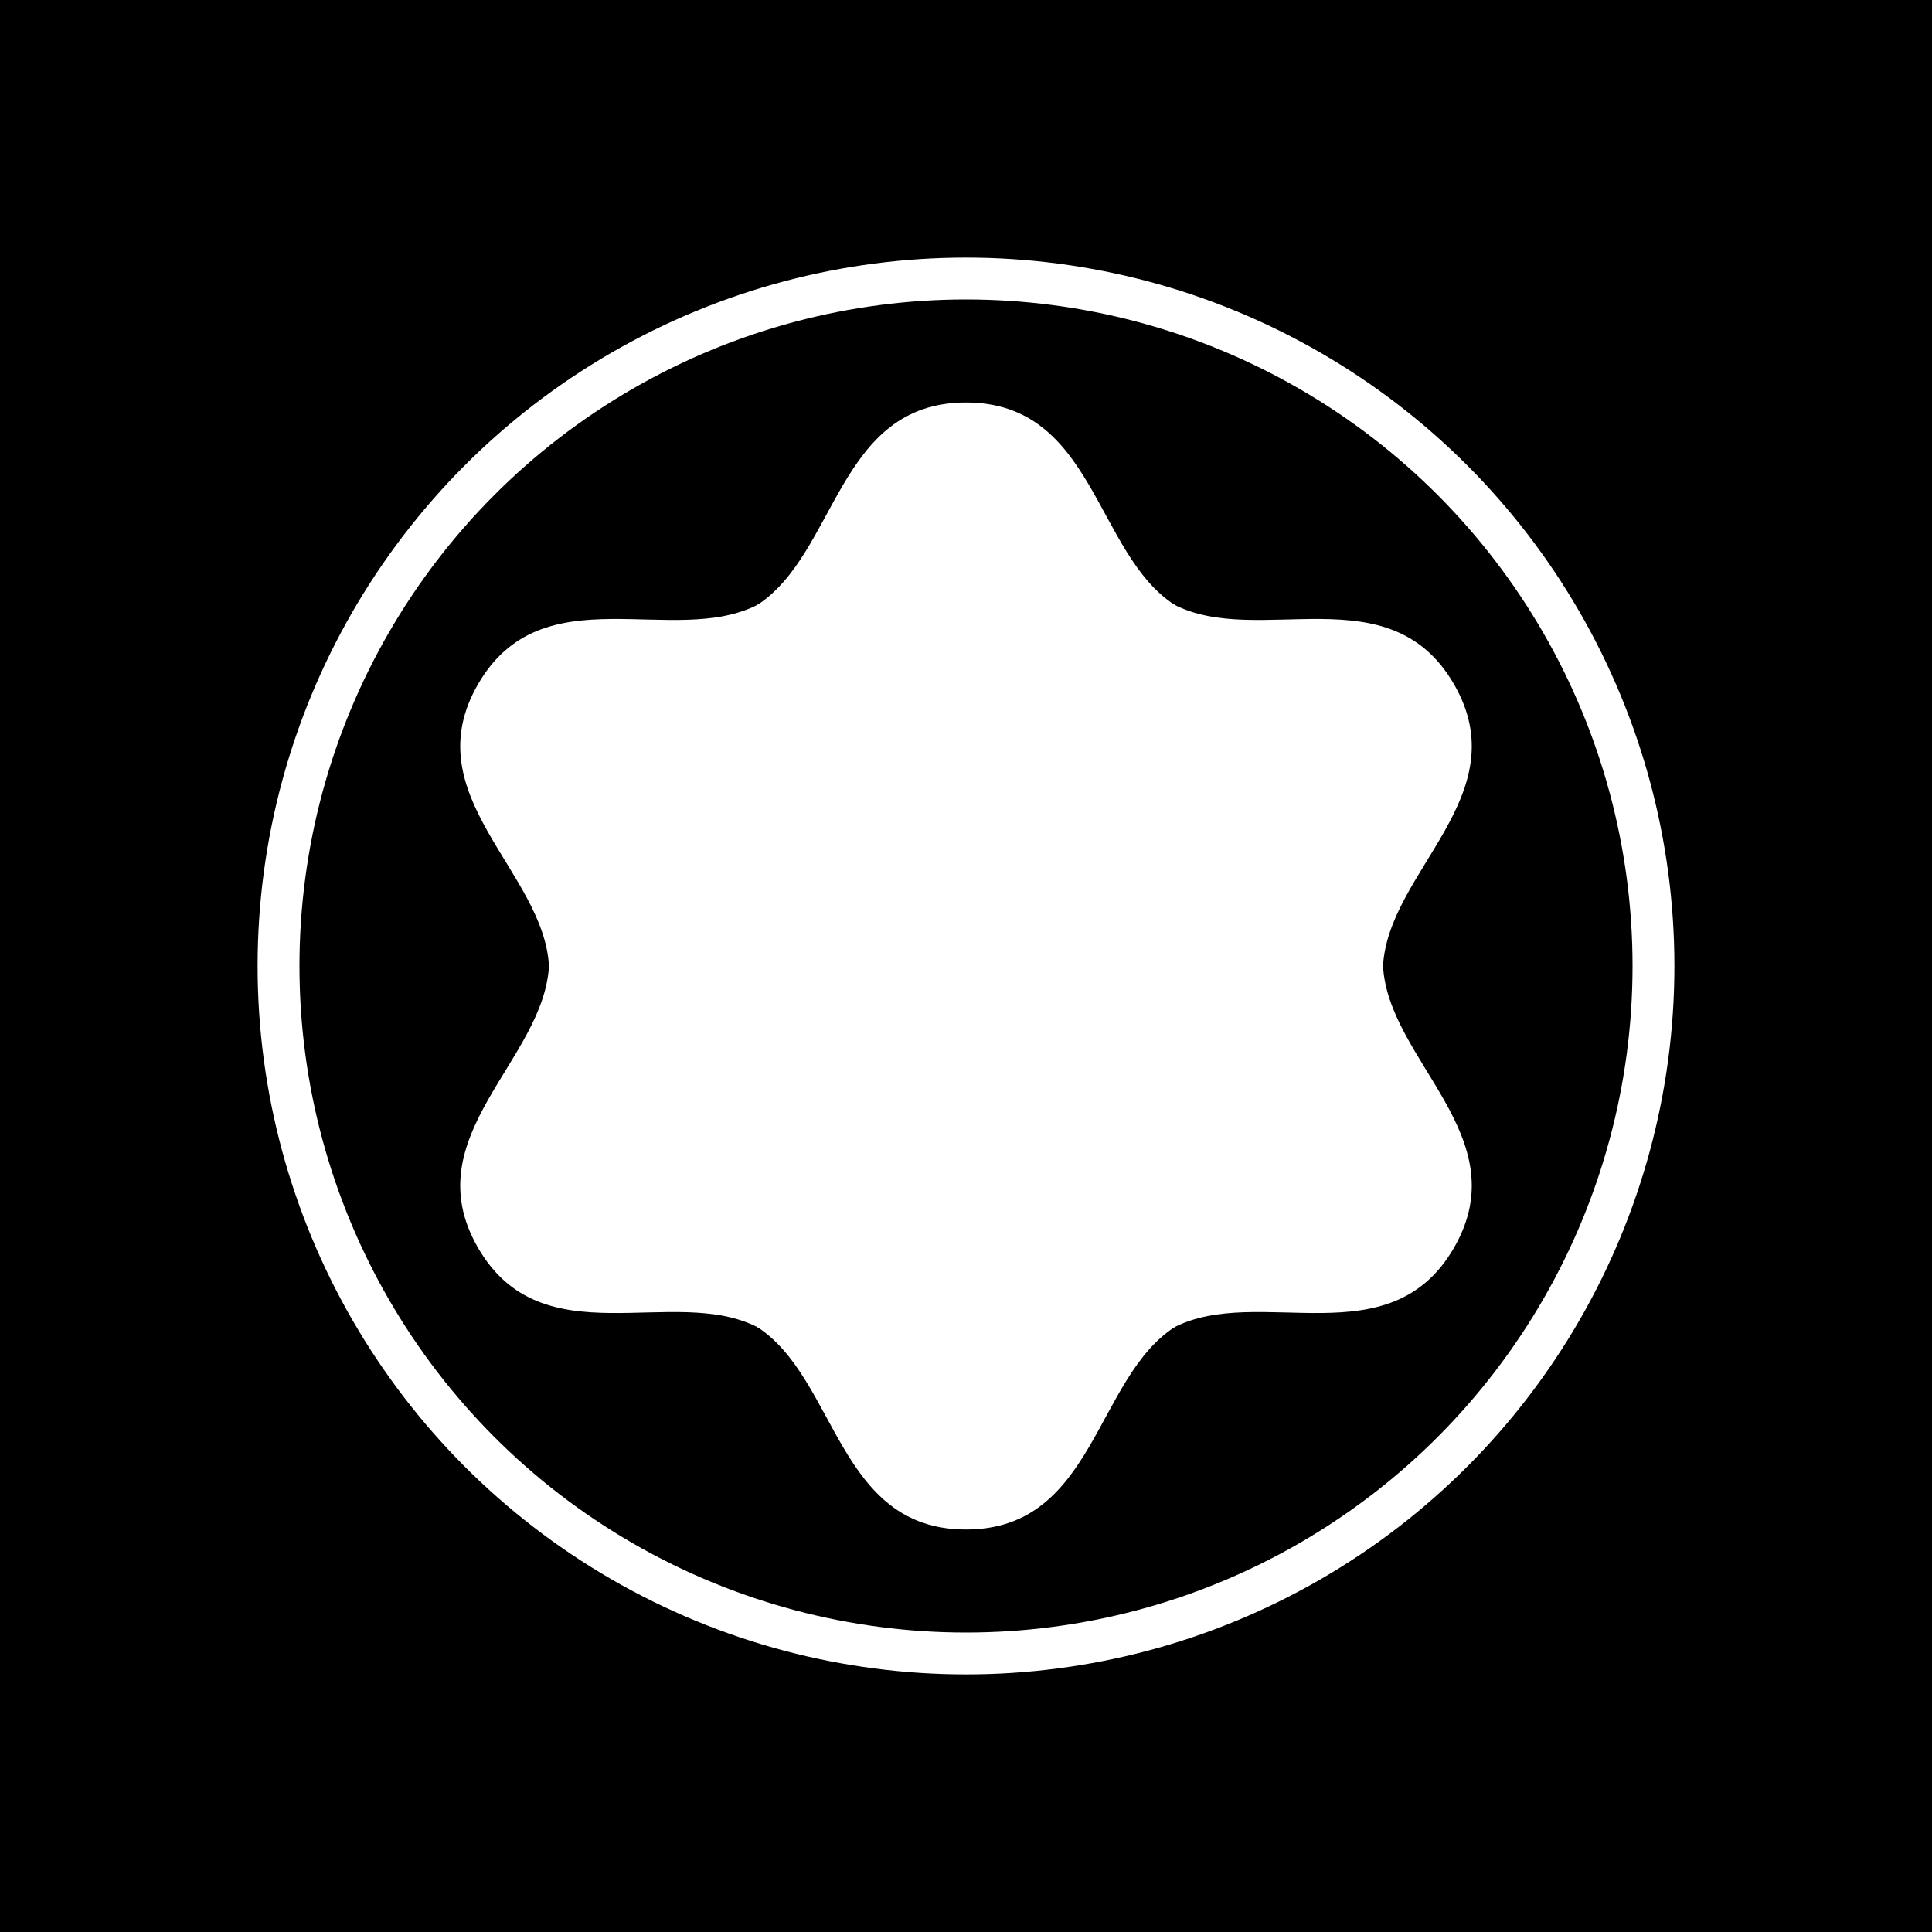
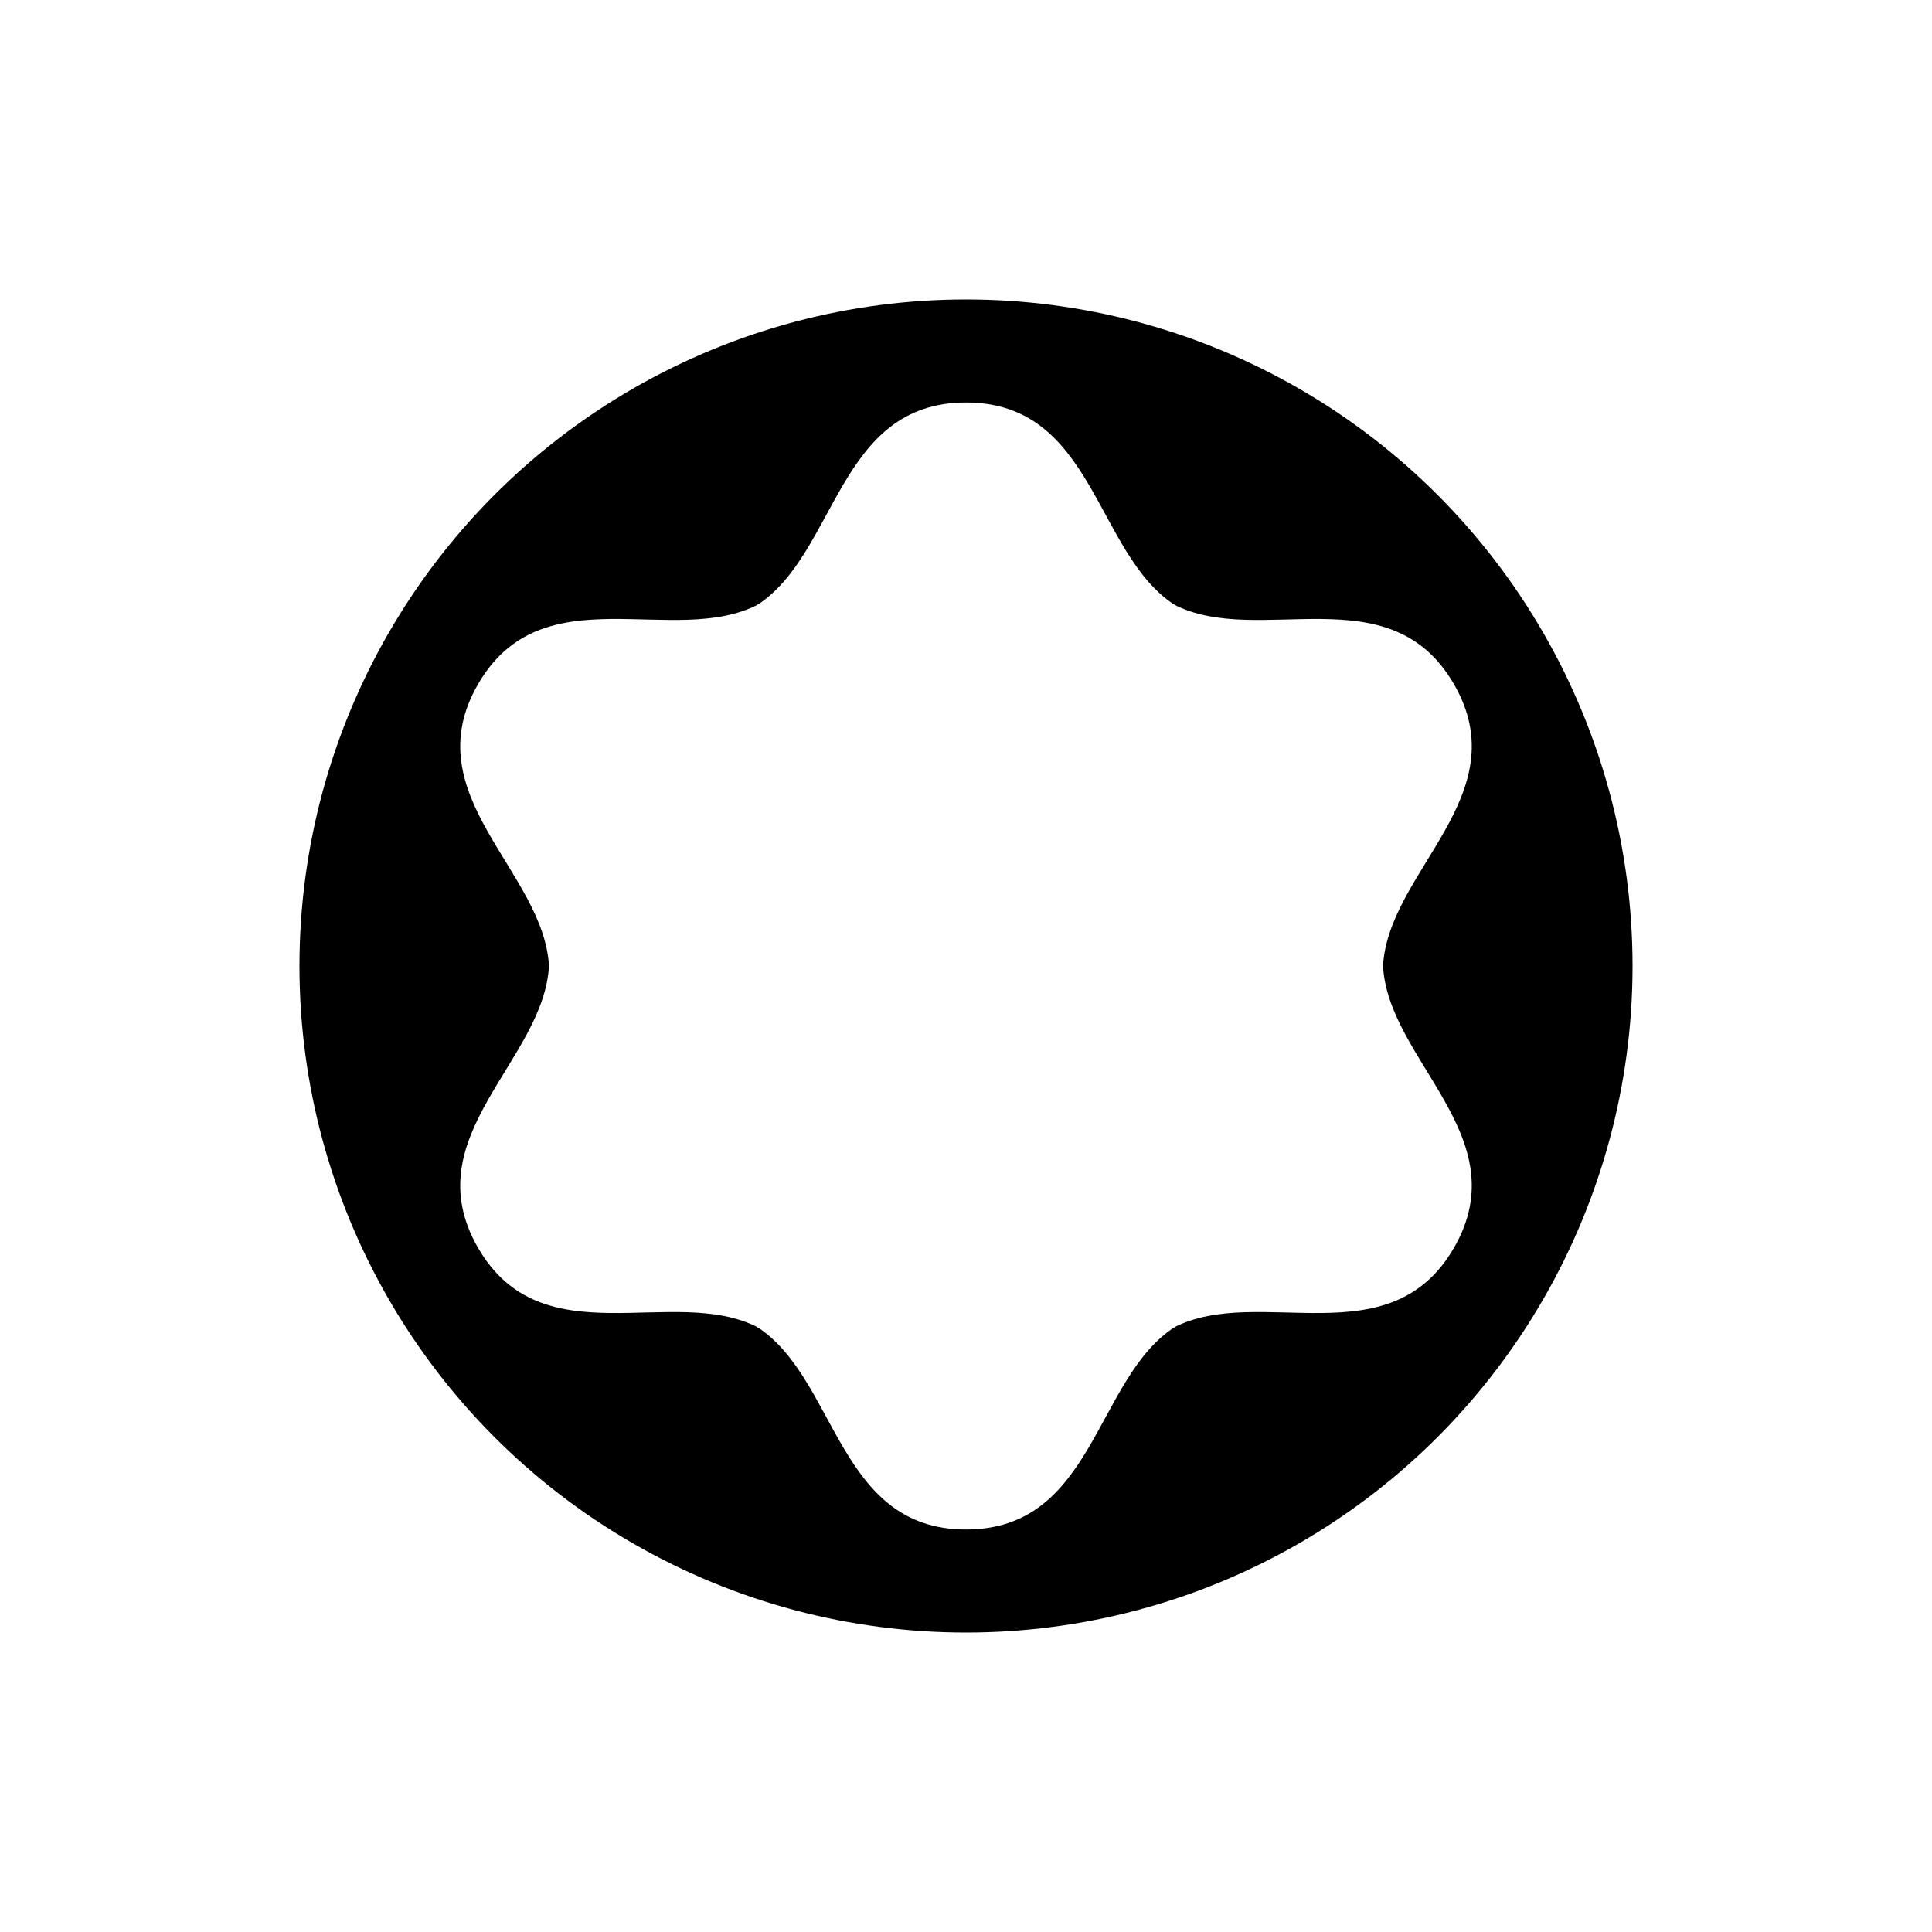
<svg xmlns="http://www.w3.org/2000/svg" xmlns:xlink="http://www.w3.org/1999/xlink" width="600" height="600" viewBox="0 0 600 600">
-   <rect x="0" y="0" width="600" height="600" fill="black" />
  <circle cx="300" cy="300" r="220" fill="white" />
  <circle cx="300" cy="300" r="207" fill="black" />
-   <path d="M235 188              C260 172 260 125 300 125              C340 125 340 172 365 188              L365 200 L300 302 L235 200 z" id="curve" fill="white" />
+   <path d="M235 188              C260 172 260 125 300 125              C340 125 340 172 365 188              L365 200 L300 302 z" id="curve" fill="white" />
  <use xlink:href="#curve" transform="rotate(60 300 300)" />
  <use xlink:href="#curve" transform="rotate(120 300 300)" />
  <use xlink:href="#curve" transform="rotate(180 300 300)" />
  <use xlink:href="#curve" transform="rotate(-120 300 300)" />
  <use xlink:href="#curve" transform="rotate(-60 300 300)" />
</svg>